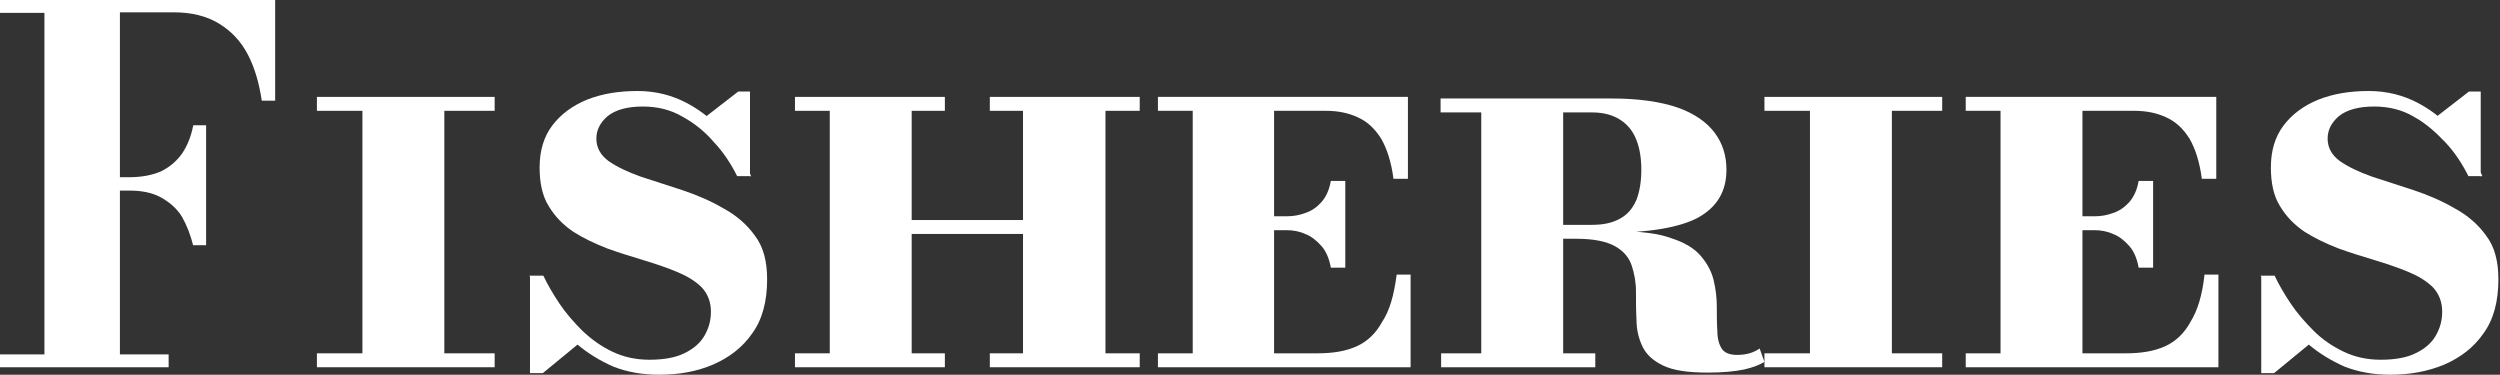
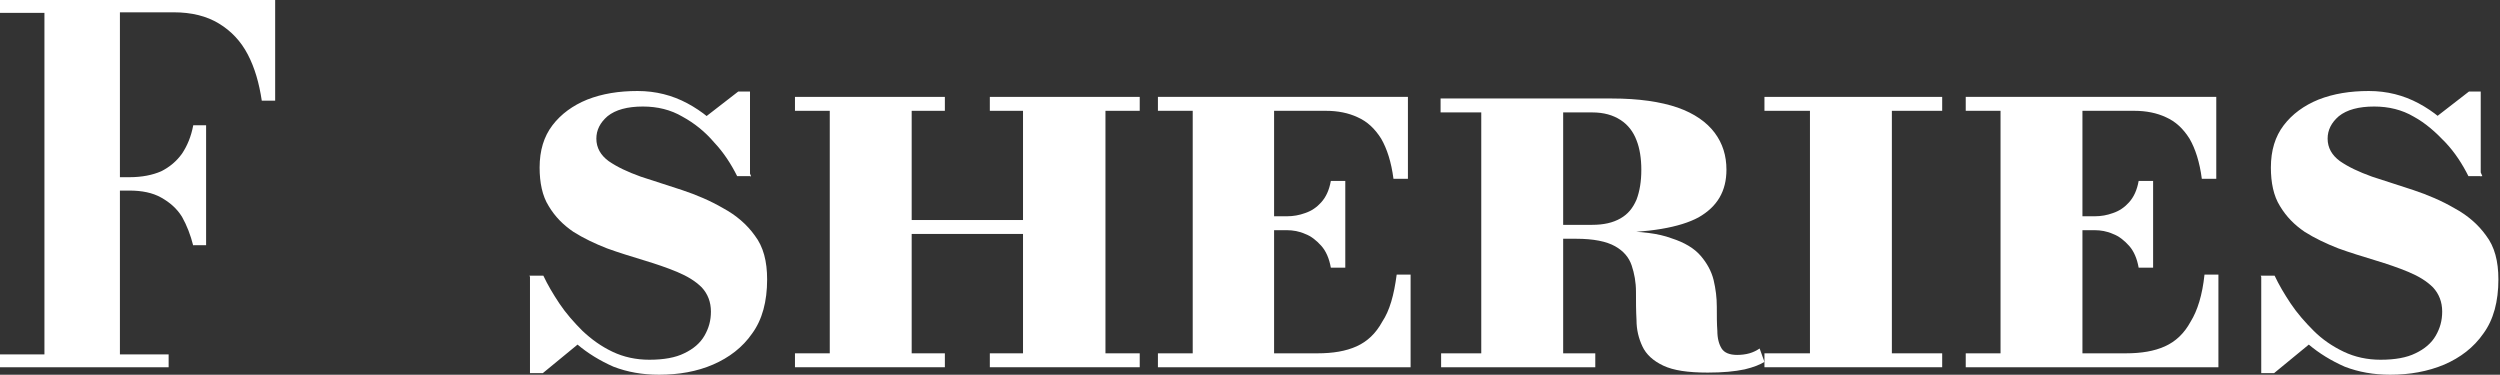
<svg xmlns="http://www.w3.org/2000/svg" version="1.1" id="Layer_1" x="0px" y="0px" viewBox="0 0 467 70" style="enable-background:new 0 0 467 70;" xml:space="preserve">
  <rect x="0" y="0" width="467" height="70" fill="#333333" stroke="none" />
  <style type="text/css">
	.st0{fill:#FFFFFF;}
</style>
  <path class="st0" d="M446.5,70c-3.1,0-5.9-0.5-8.5-1.5c-2.5-1.1-4.8-2.5-6.8-4.2c-2-1.8-3.7-3.8-5.2-6c-1.5-2.2-2.7-4.5-3.7-6.8h2.6  c0.8,1.7,1.8,3.4,3,5.2s2.7,3.5,4.3,5.1c1.6,1.6,3.5,2.9,5.6,3.9c2.1,1,4.4,1.5,6.9,1.5c2.7,0,4.9-0.4,6.5-1.2  c1.7-0.8,3-1.9,3.8-3.3c0.8-1.4,1.2-2.8,1.2-4.5c0-1.8-0.6-3.3-1.7-4.5c-1.2-1.2-2.7-2.1-4.6-2.9c-1.9-0.8-4-1.5-6.3-2.2  c-2.3-0.7-4.6-1.4-6.8-2.2c-2.3-0.9-4.4-1.9-6.3-3.1c-1.9-1.3-3.4-2.8-4.6-4.8c-1.2-1.9-1.7-4.4-1.7-7.2c0-3.2,0.8-5.8,2.4-7.9  c1.6-2.1,3.8-3.7,6.5-4.8c2.8-1.1,5.9-1.6,9.4-1.6c3.4,0,6.5,0.8,9.3,2.3c2.8,1.5,5.2,3.5,7.2,5.9c2,2.4,3.6,5,4.7,7.7h-2.6  c-1.1-2.2-2.5-4.4-4.3-6.3s-3.7-3.6-5.9-4.8c-2.2-1.3-4.7-1.9-7.4-1.9c-2.9,0-5.1,0.6-6.6,1.8c-1.4,1.2-2.1,2.6-2.1,4.2  c0,1.7,0.8,3.1,2.3,4.2c1.6,1.1,3.5,2,6,2.9c2.4,0.8,5,1.6,7.7,2.5c2.7,0.9,5.3,2,7.7,3.4c2.4,1.3,4.4,3,5.9,5.1  c1.6,2.1,2.3,4.8,2.3,8.2c0,4.1-0.9,7.5-2.8,10.1c-1.8,2.6-4.3,4.5-7.3,5.8C453.5,69.4,450.1,70,446.5,70z M422.4,69.6V51.5  c1.2,1.7,2.3,3.3,3.4,4.7c1,1.4,2,2.6,3,3.9c1,1.2,2.1,2.4,3.3,3.6l-7.3,6H422.4z M463.5,33c-1-1.7-1.9-3.1-2.9-4.2  c-1-1.1-2-2.1-3-3.1c-1.1-1-2.2-2-3.5-3.1l7.1-5.5h2.2V33z" />
  <path class="st0" d="M399.5,50c-0.3-1.7-0.9-3.1-1.8-4.1c-0.9-1-1.9-1.8-3-2.2c-1.1-0.5-2.3-0.7-3.4-0.7h-5.4v-2.6h5.4  c1.2,0,2.3-0.2,3.4-0.6c1.2-0.4,2.2-1.1,3-2c0.9-1,1.5-2.3,1.8-4h2.7V50H399.5z M411.8,51.3h2.6v17.3h-47.2V66h6.5V20.7h-6.5v-2.6  H414v15.3h-2.7c-0.4-3.1-1.2-5.6-2.3-7.5c-1.2-1.9-2.6-3.2-4.4-4c-1.7-0.8-3.7-1.2-5.9-1.2h-9.7V66h8.1c2.9,0,5.3-0.4,7.3-1.3  c2-0.9,3.6-2.4,4.8-4.6C410.5,58,411.4,55.1,411.8,51.3z" />
  <path class="st0" d="M338.1,68.6V18.1h15.3v50.5H338.1z M329.6,68.6V66h33.2v2.6H329.6z M329.6,20.7v-2.6h33.2v2.6H329.6z" />
  <path class="st0" d="M284.6,43.5v-1.5h12.8c2.2,0,3.9-0.4,5.3-1.2c1.4-0.8,2.3-1.9,3-3.5c0.6-1.6,0.9-3.4,0.9-5.6  c0-2.1-0.3-4-0.9-5.5c-0.6-1.6-1.6-2.9-3-3.8c-1.4-0.9-3.1-1.4-5.3-1.4h-28.3v-2.6h32c5,0,9.1,0.6,12.3,1.7c3.1,1.1,5.4,2.7,6.9,4.7  c1.5,2,2.2,4.3,2.2,6.9c0,4-1.7,6.9-5.2,8.9c-3.5,1.9-9.3,2.9-17.4,2.9H284.6z M269.2,68.6V66H298v2.6H269.2z M276.7,68.6V18.4H292  v50.2H276.7z M319,69.6c-3.7,0-6.4-0.4-8.3-1.3c-1.9-0.9-3.2-2.1-3.9-3.6c-0.7-1.5-1.1-3.1-1.1-4.9c-0.1-1.8-0.1-3.5-0.1-5.3  c0-1.8-0.3-3.4-0.8-4.9c-0.5-1.5-1.5-2.7-3.1-3.6c-1.6-0.9-4-1.4-7.3-1.4h-9.6v-1.4h17.5c4.2,0,7.5,0.4,9.9,1.3  c2.5,0.8,4.3,1.9,5.5,3.3c1.2,1.4,2,2.9,2.4,4.5c0.4,1.7,0.6,3.3,0.6,5s0,3.2,0.1,4.5c0,1.4,0.3,2.5,0.8,3.3  c0.5,0.8,1.5,1.2,2.9,1.2c0.8,0,1.6-0.1,2.3-0.3c0.7-0.2,1.3-0.5,1.9-0.9l0.9,2.5c-0.8,0.5-2,1-3.7,1.4  C324,69.4,321.8,69.6,319,69.6z" />
  <path class="st0" d="M248.6,50c-0.3-1.7-0.9-3.1-1.8-4.1c-0.9-1-1.9-1.8-3-2.2c-1.1-0.5-2.3-0.7-3.4-0.7h-5.4v-2.6h5.4  c1.2,0,2.3-0.2,3.4-0.6c1.2-0.4,2.2-1.1,3-2c0.9-1,1.5-2.3,1.8-4h2.7V50H248.6z M260.9,51.3h2.6v17.3h-47.2V66h6.5V20.7h-6.5v-2.6  H263v15.3h-2.7c-0.4-3.1-1.2-5.6-2.3-7.5c-1.2-1.9-2.6-3.2-4.4-4c-1.7-0.8-3.7-1.2-5.9-1.2h-9.7V66h8.1c2.9,0,5.3-0.4,7.3-1.3  c2-0.9,3.6-2.4,4.8-4.6C259.6,58,260.4,55.1,260.9,51.3z" />
  <path class="st0" d="M191.1,68.6V18.1h15.4v50.5H191.1z M148.5,68.6V66h28v2.6H148.5z M155,68.6V18.1h15.3v50.5H155z M184.9,68.6V66  h28v2.6H184.9z M165.9,43.7v-2.6h27.2v2.6H165.9z M148.5,20.7v-2.6h28v2.6H148.5z M184.9,20.7v-2.6h28v2.6H184.9z" />
  <path class="st0" d="M123.1,70c-3.1,0-5.9-0.5-8.5-1.5c-2.5-1.1-4.8-2.5-6.8-4.2c-2-1.8-3.7-3.8-5.2-6c-1.5-2.2-2.7-4.5-3.7-6.8h2.6  c0.8,1.7,1.8,3.4,3,5.2s2.7,3.5,4.3,5.1c1.7,1.6,3.5,2.9,5.6,3.9c2.1,1,4.4,1.5,6.9,1.5c2.7,0,4.9-0.4,6.5-1.2  c1.7-0.8,3-1.9,3.8-3.3c0.8-1.4,1.2-2.8,1.2-4.5c0-1.8-0.6-3.3-1.7-4.5c-1.2-1.2-2.7-2.1-4.6-2.9c-1.9-0.8-4-1.5-6.3-2.2  c-2.3-0.7-4.6-1.4-6.8-2.2c-2.3-0.9-4.4-1.9-6.3-3.1c-1.9-1.3-3.4-2.8-4.6-4.8c-1.2-1.9-1.7-4.4-1.7-7.2c0-3.2,0.8-5.8,2.4-7.9  c1.6-2.1,3.8-3.7,6.5-4.8c2.8-1.1,5.9-1.6,9.4-1.6c3.4,0,6.5,0.8,9.3,2.3c2.8,1.5,5.2,3.5,7.2,5.9c2,2.4,3.6,5,4.7,7.7h-2.6  c-1.1-2.2-2.5-4.4-4.3-6.3c-1.7-2-3.7-3.6-5.9-4.8c-2.2-1.3-4.7-1.9-7.4-1.9c-2.9,0-5.1,0.6-6.6,1.8c-1.4,1.2-2.1,2.6-2.1,4.2  c0,1.7,0.8,3.1,2.3,4.2c1.6,1.1,3.5,2,6,2.9c2.4,0.8,5,1.6,7.7,2.5c2.7,0.9,5.3,2,7.7,3.4c2.4,1.3,4.4,3,5.9,5.1  c1.6,2.1,2.3,4.8,2.3,8.2c0,4.1-0.9,7.5-2.8,10.1c-1.8,2.6-4.3,4.5-7.3,5.8C130.2,69.4,126.8,70,123.1,70z M99,69.6V51.5  c1.2,1.7,2.3,3.3,3.4,4.7c1,1.4,2,2.6,3,3.9c1,1.2,2.1,2.4,3.3,3.6l-7.3,6H99z M140.2,33c-1-1.7-1.9-3.1-2.9-4.2c-1-1.1-2-2.1-3-3.1  c-1.1-1-2.2-2-3.5-3.1l7.1-5.5h2.2V33z" />
-   <path class="st0" d="M67.7,68.6V18.1h15.3v50.5H67.7z M59.2,68.6V66h33.2v2.6H59.2z M59.2,20.7v-2.6h33.2v2.6H59.2z" />
  <path class="st0" d="M36.1,45.9c-0.5-2-1.2-3.8-2.1-5.4c-1-1.6-2.3-2.7-3.9-3.6c-1.6-0.9-3.6-1.3-5.9-1.3h-5.9v-2.5h5.9  c2.3,0,4.3-0.4,5.9-1.1c1.6-0.8,2.9-1.9,3.9-3.3c1-1.5,1.7-3.2,2.1-5.3h2.4v22.4H36.1z M51.4,0v18.8h-2.5c-0.5-3.3-1.3-6.1-2.6-8.6  c-1.3-2.5-3.1-4.4-5.4-5.8c-2.3-1.4-5.1-2.1-8.5-2.1h-10v63.9h9.1v2.4H0v-2.4h8.3V2.4H0V0H51.4z" />
</svg>